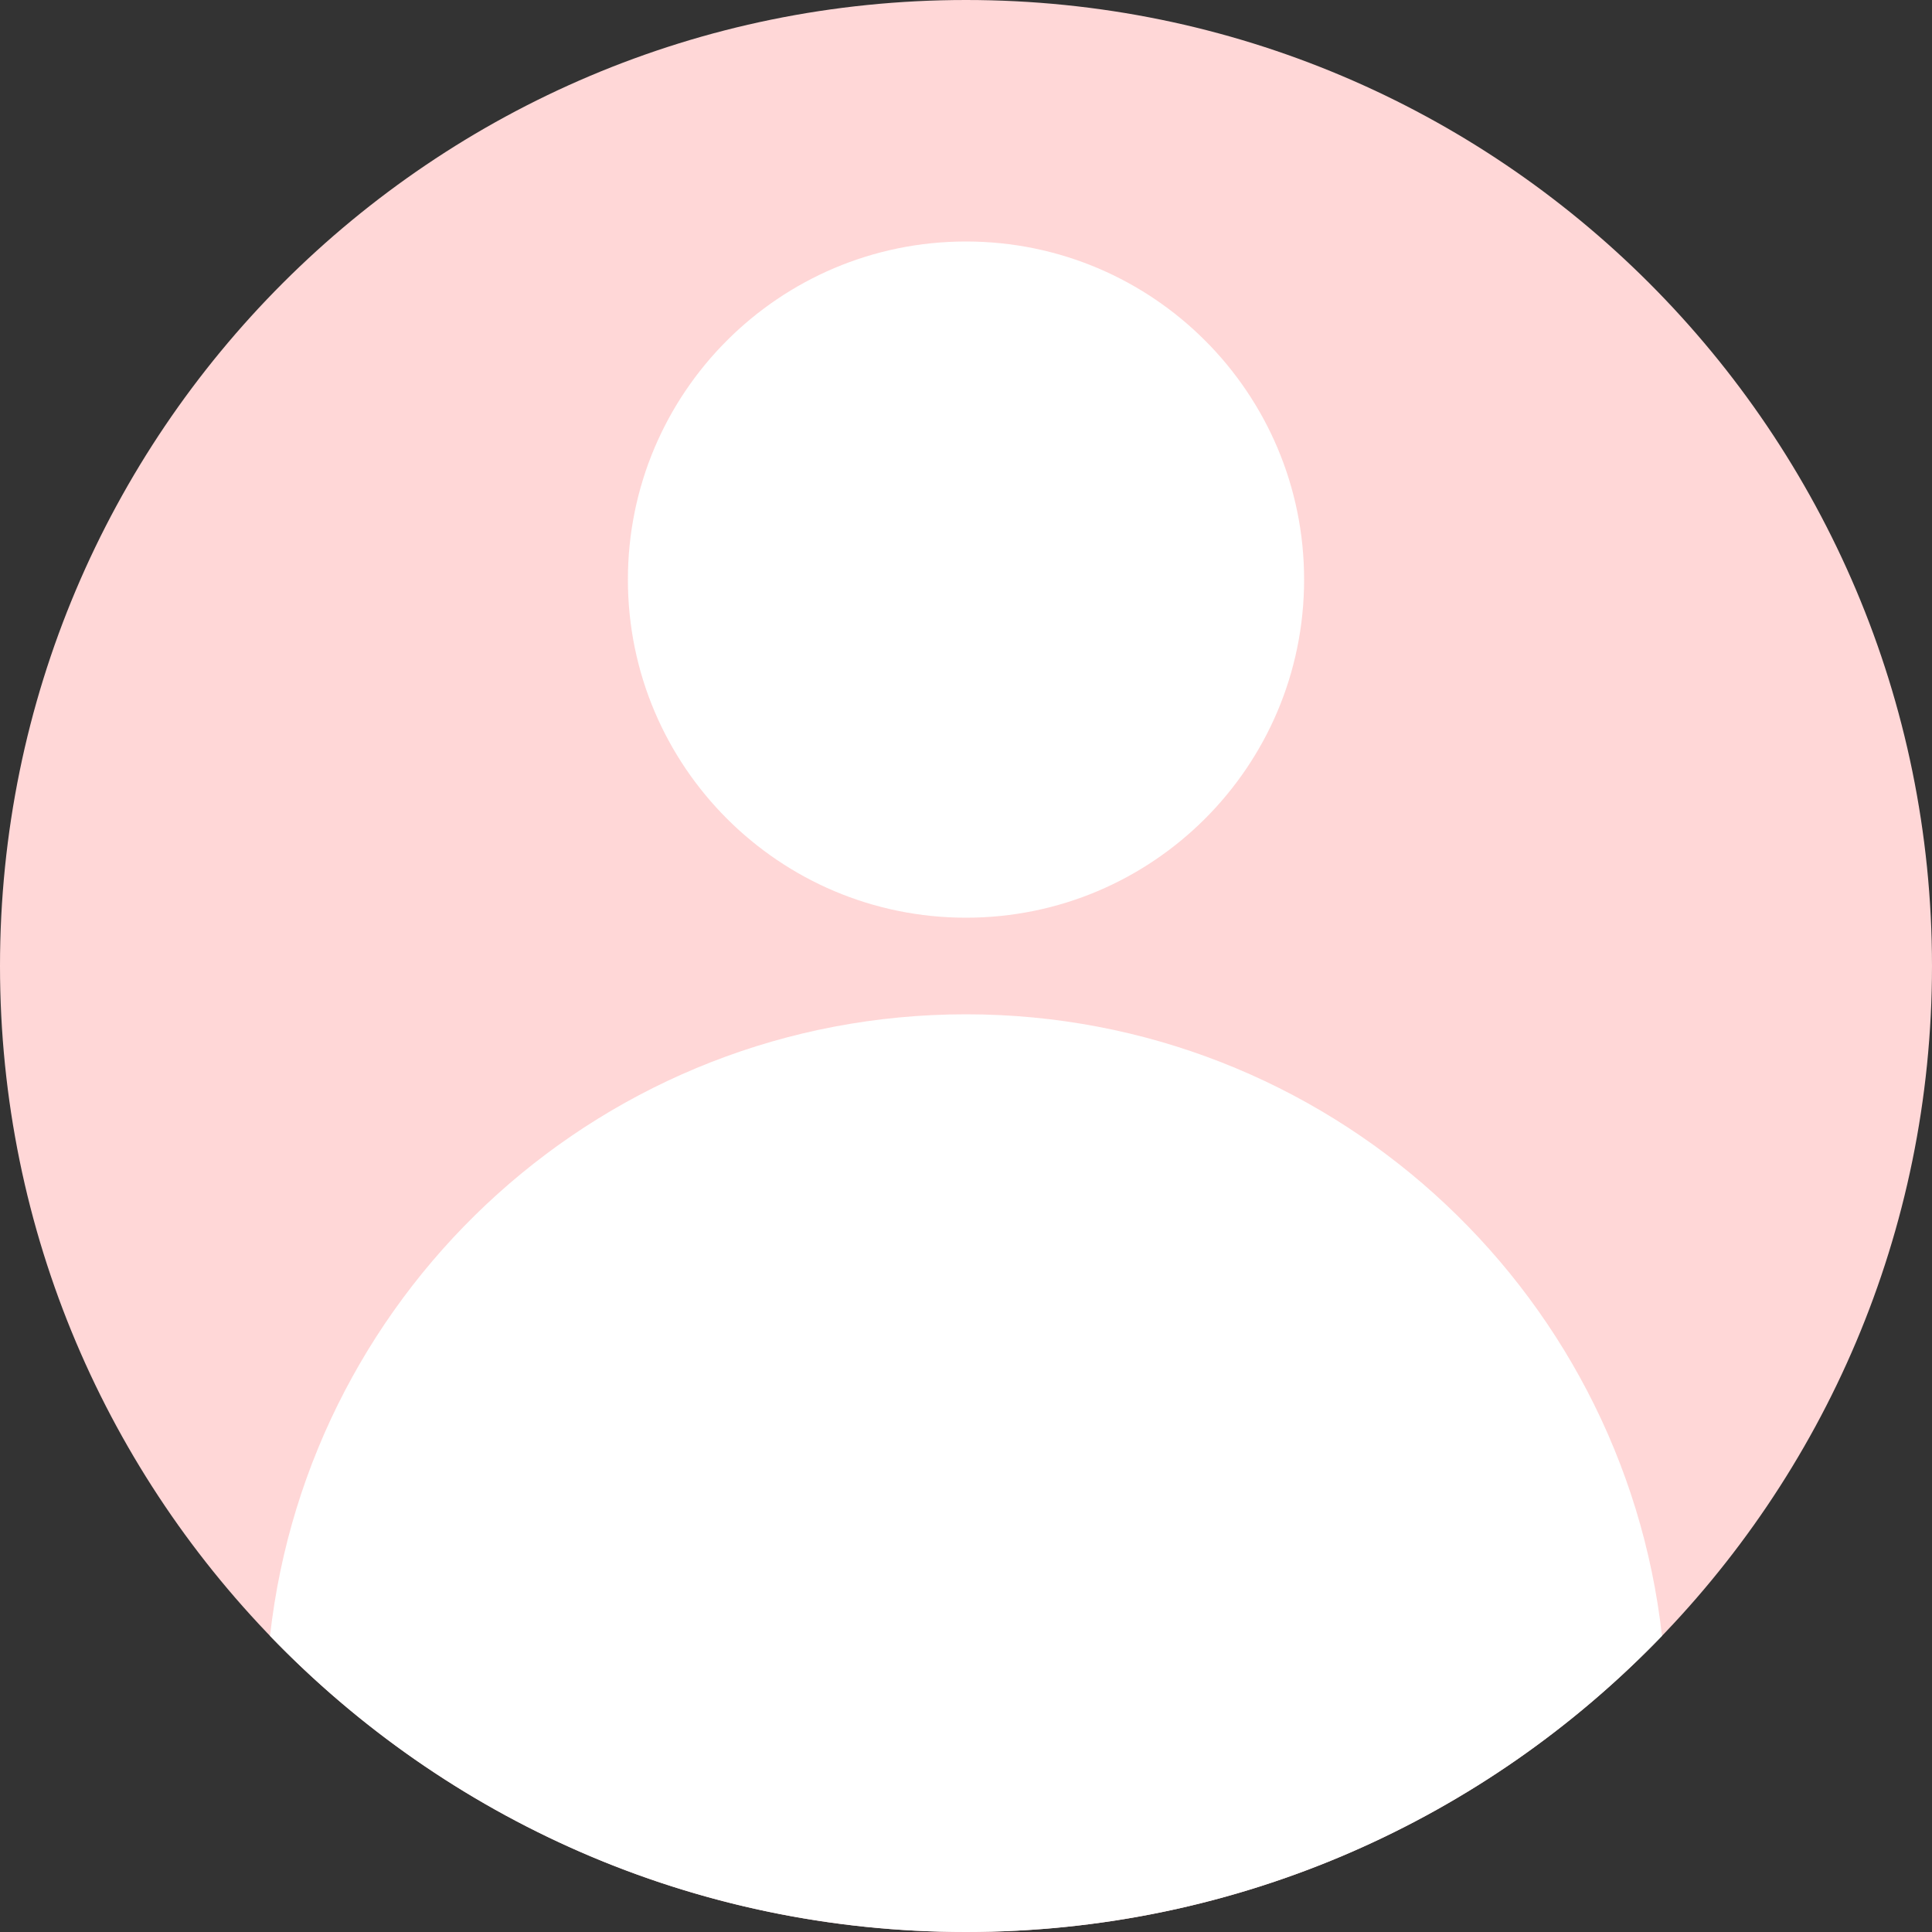
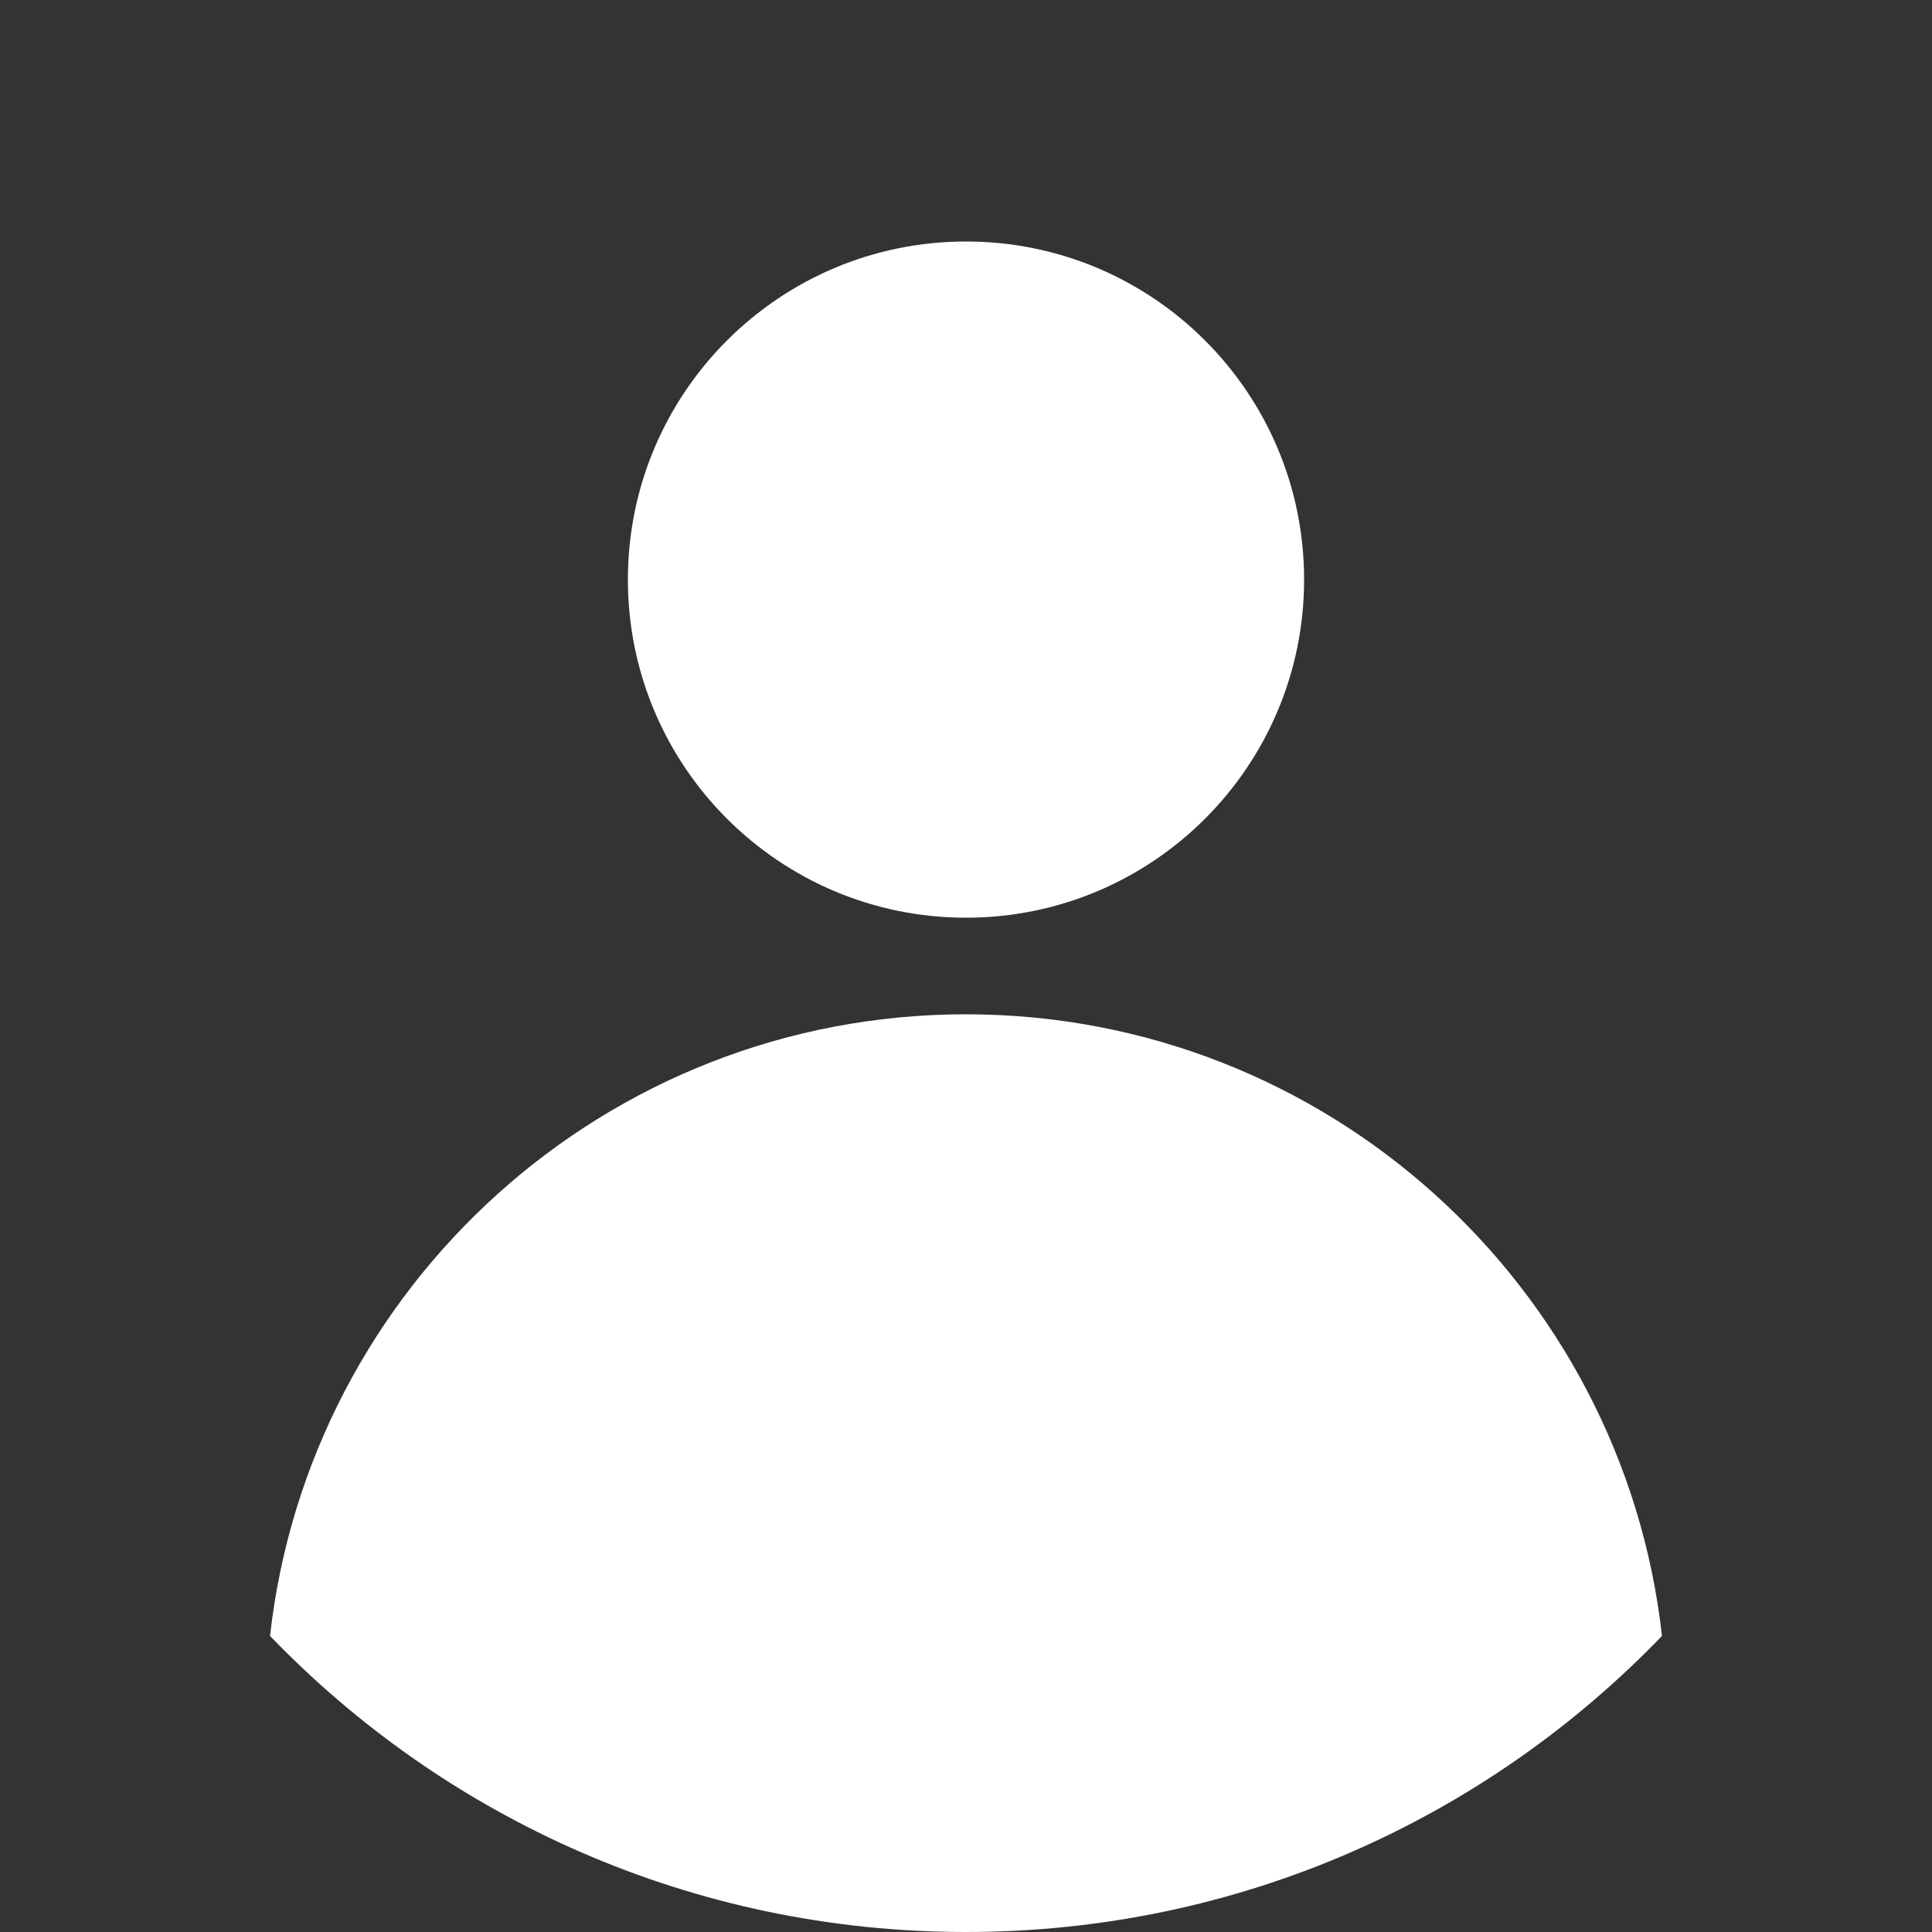
<svg xmlns="http://www.w3.org/2000/svg" width="80" height="80" viewBox="0 0 80 80" fill="none">
  <rect x="0" y="0" width="80" height="80" fill="#333333" stroke="none" />
-   <path d="M80 40C80 62.091 62.091 80 40 80C17.909 80 0 62.091 0 40C0 17.909 17.909 0 40 0C62.091 0 80 17.909 80 40Z" fill="#FFD7D7" />
  <path d="M54 24C54 31.732 47.732 38 40 38C32.268 38 26 31.732 26 24C26 16.268 32.268 10 40 10C47.732 10 54 16.268 54 24Z" fill="white" />
  <path fill-rule="evenodd" clip-rule="evenodd" d="M11.181 67.74C12.802 53.258 25.086 42 40 42C54.914 42 67.199 53.258 68.819 67.74C61.542 75.298 51.32 80 40 80C28.68 80 18.458 75.298 11.181 67.74Z" fill="white" />
</svg>